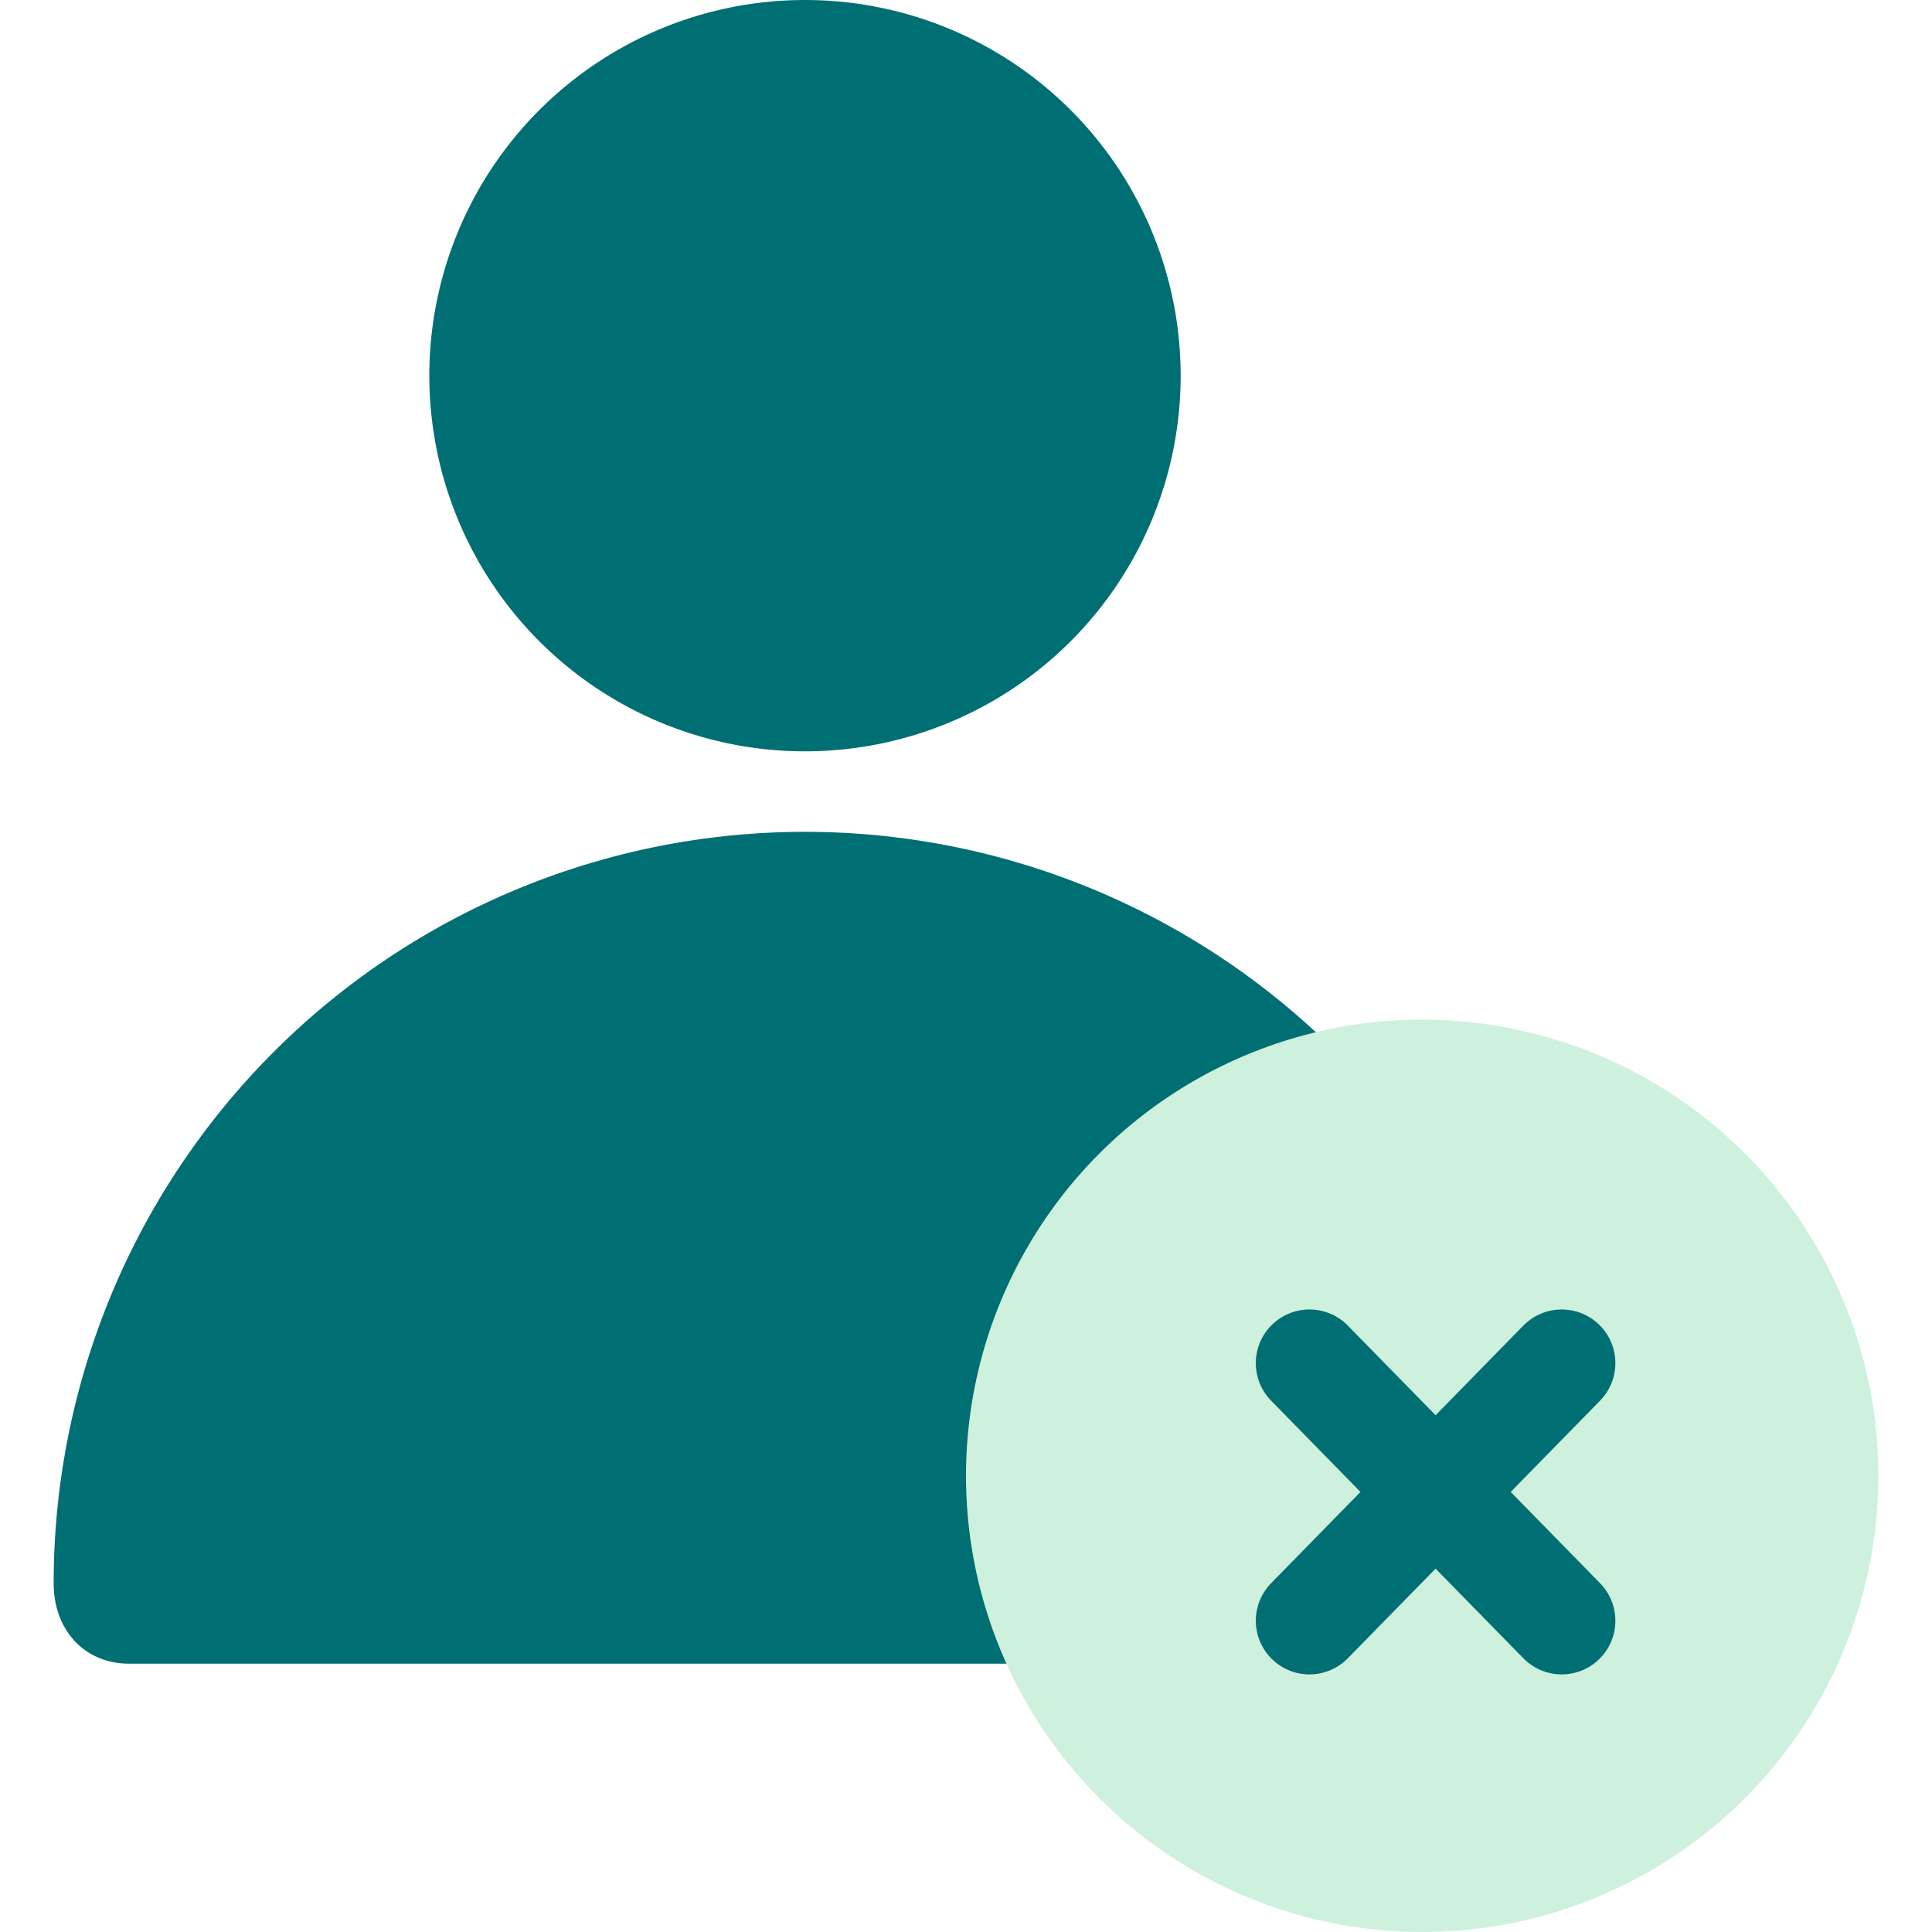
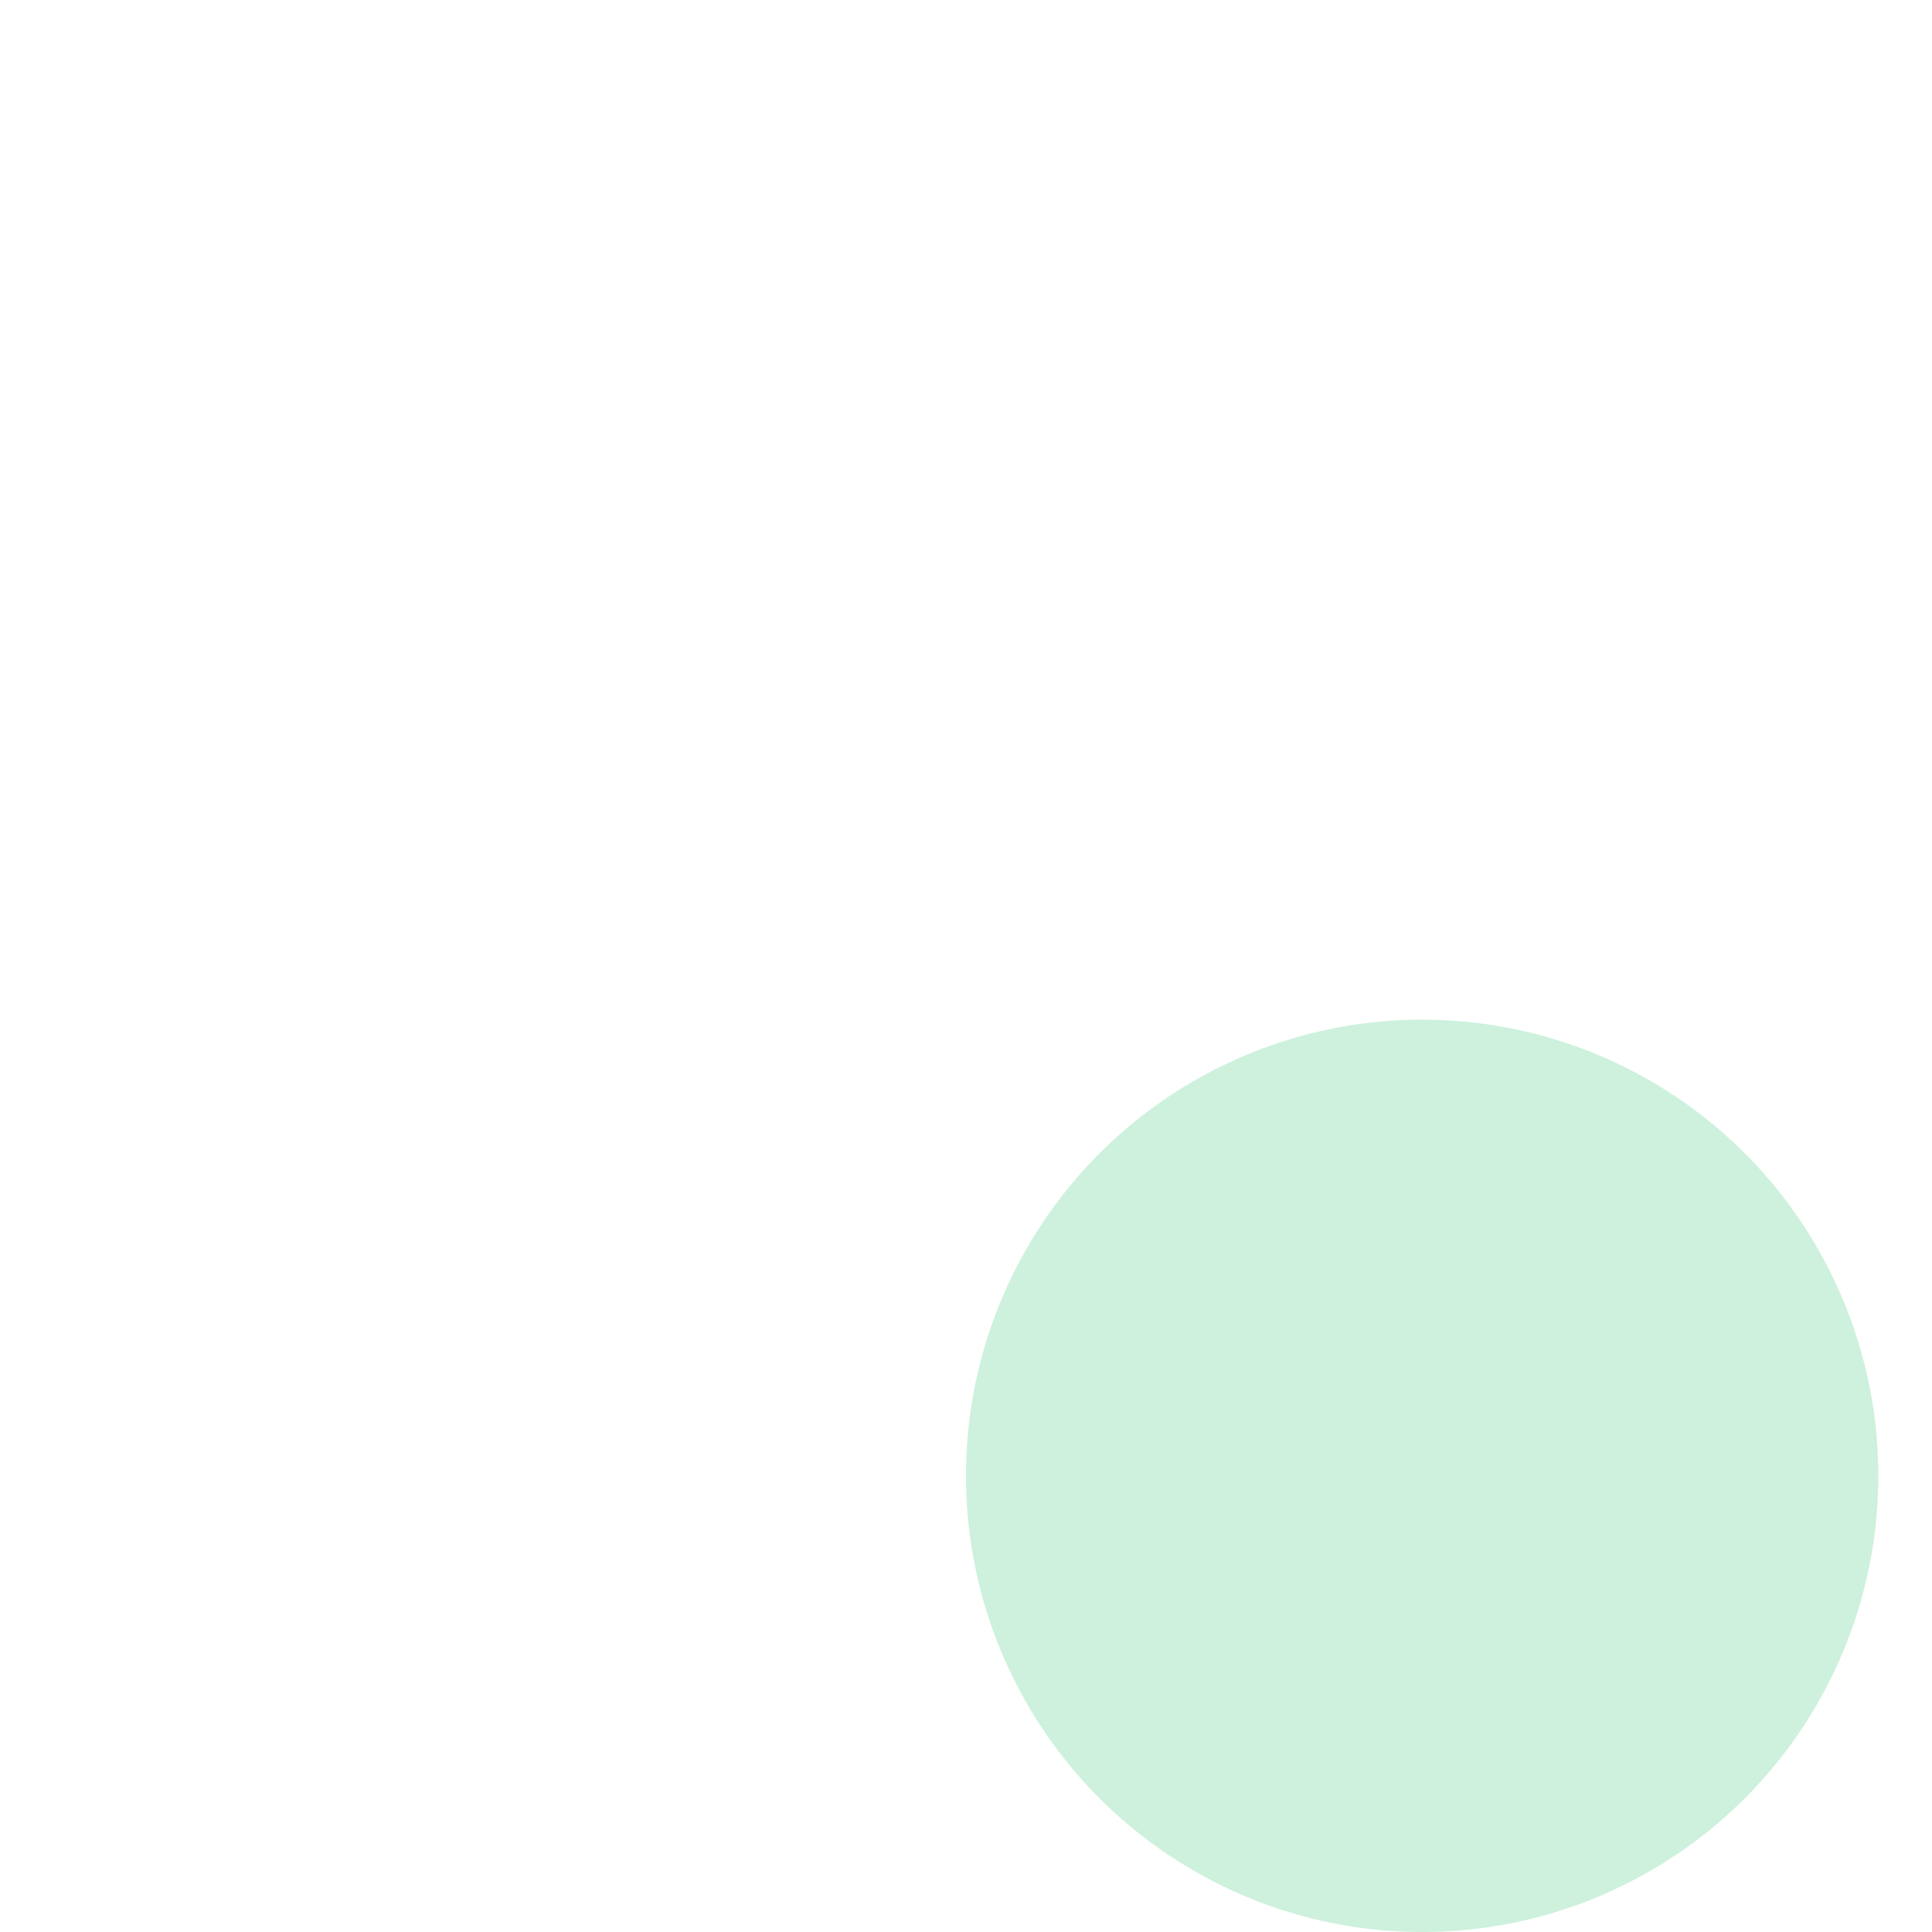
<svg xmlns="http://www.w3.org/2000/svg" fill="none" viewBox="0 0 36 36">
-   <path fill="#006F73" d="M8 7a7 7 0 0 1 7-7 7 7 0 0 1 7 7 7 7 0 0 1-7 7 7 7 0 0 1-7-7Zm7 8.5a14 14 0 0 0-14 14c0 .9.6 1.5 1.4 1.5h25.2c.8 0 1.4-.6 1.4-1.4a14 14 0 0 0-14-14.1Z" />
  <circle cx="26.5" cy="27.5" r="8.5" fill="#CDF1DC" />
-   <path stroke="#006F73" stroke-linecap="round" stroke-width="2" d="m24.4 25.4 4.7 4.8M29.1 25.4l-4.7 4.8" />
</svg>